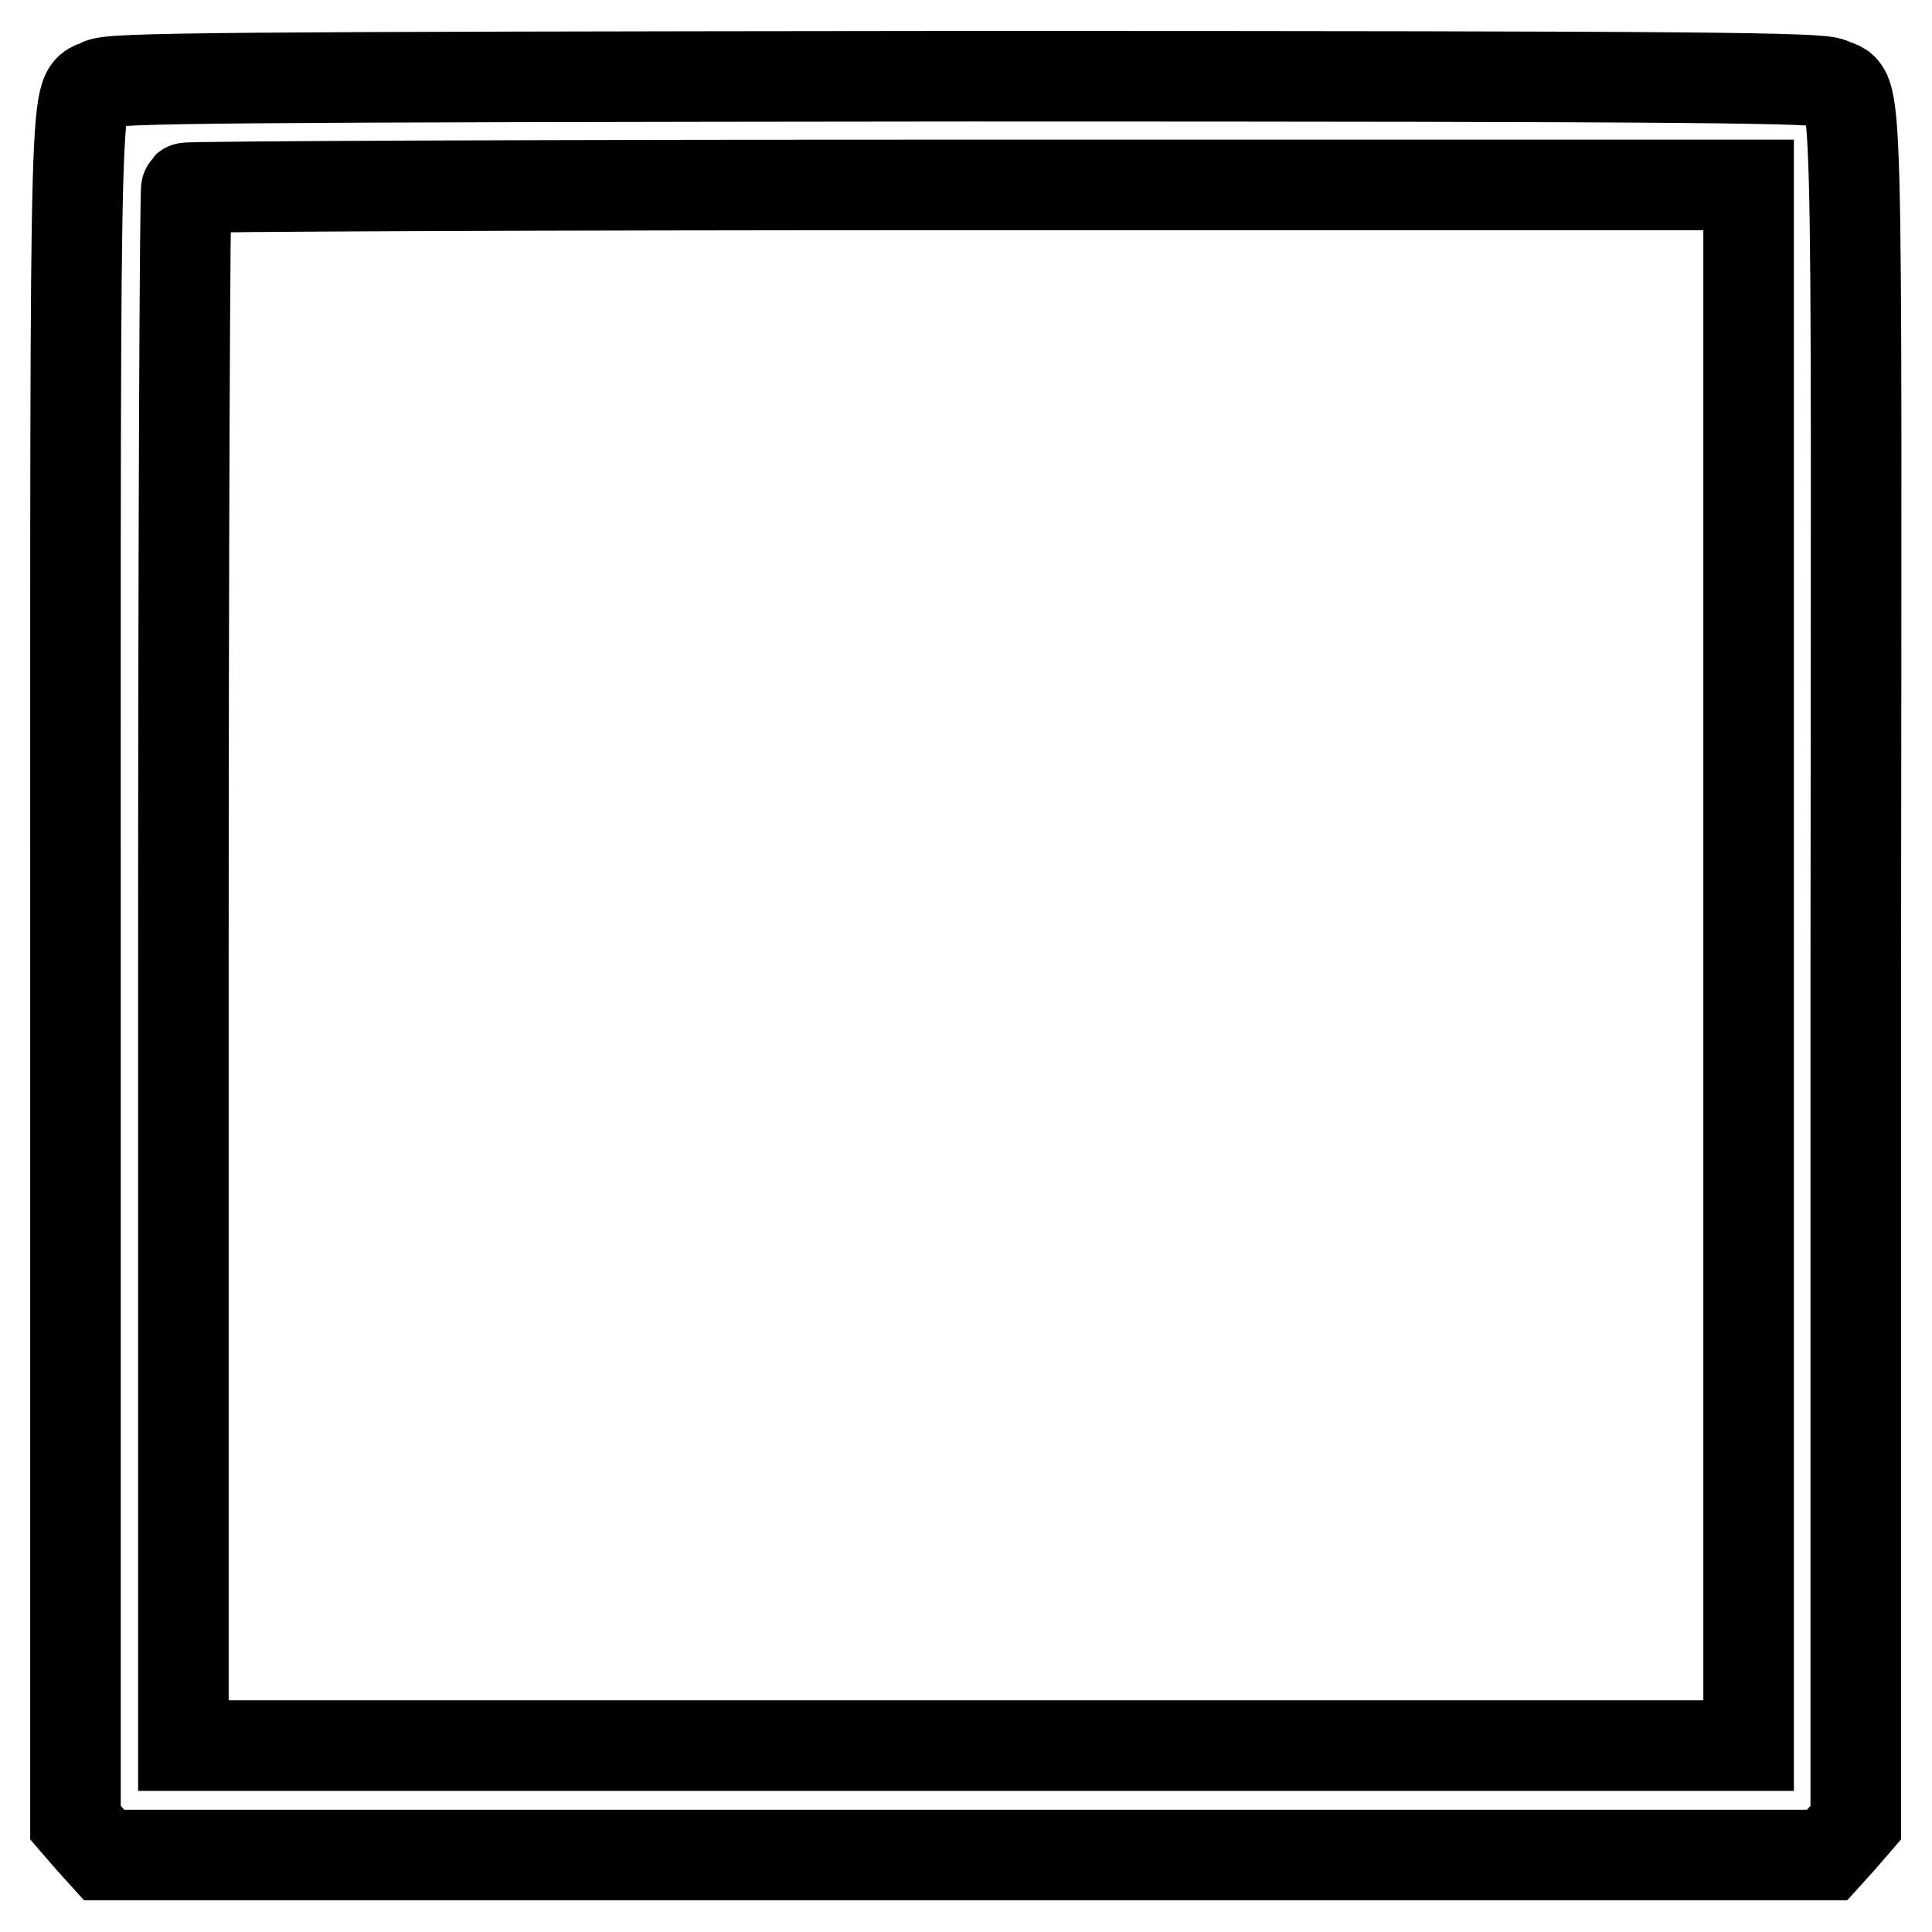
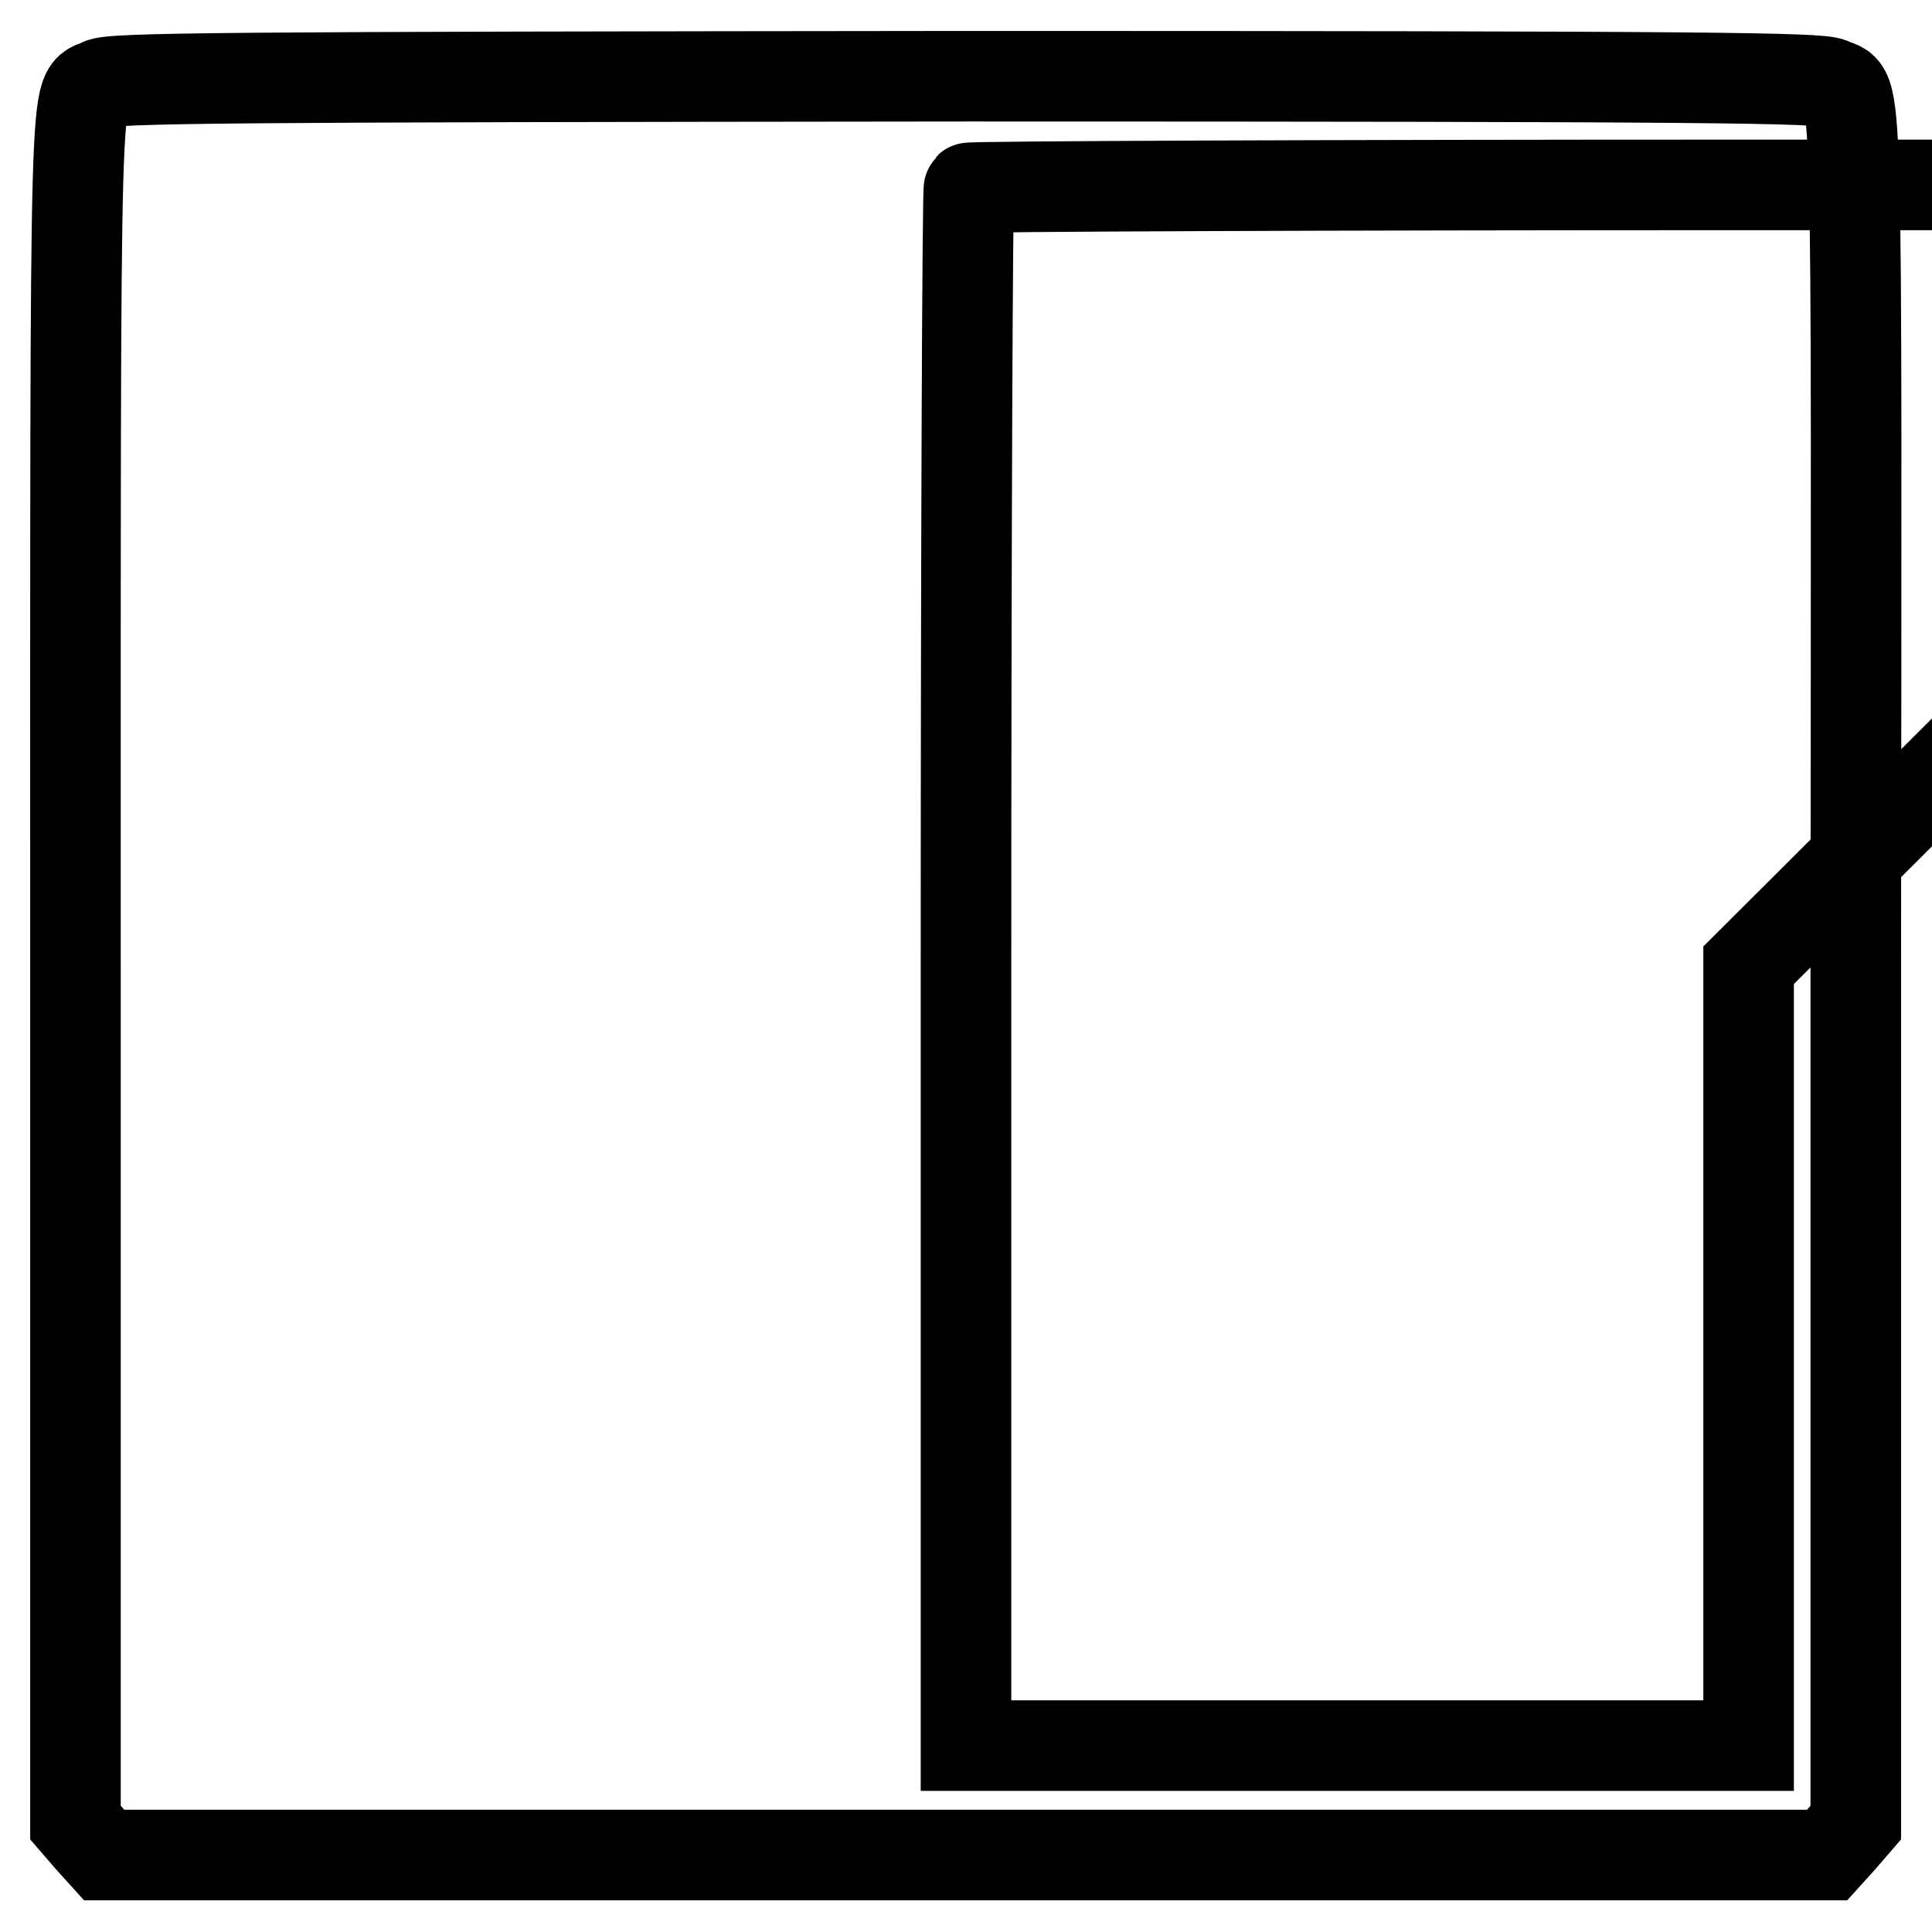
<svg xmlns="http://www.w3.org/2000/svg" version="1.1" x="0px" y="0px" viewBox="0 0 256 256" enable-background="new 0 0 256 256" xml:space="preserve">
  <g>
    <g>
      <g>
-         <path stroke-width="12" fill-opacity="0" stroke="#000000" d="M13.3,11.1C9.8,13,10,4.4,10,128.4v113.1l1.9,2.2l1.9,2.1H128h114.1l1.9-2.1l1.9-2.2V128.4C246,4,246.3,12.9,242.6,11c-1.5-0.7-14.7-0.9-114.7-0.9C29,10.2,14.7,10.3,13.3,11.1z M231.7,127.9v103.4H128H24.3v-103c0-56.6,0.2-103.2,0.4-103.4c0.2-0.2,46.9-0.4,103.7-0.4h103.3L231.7,127.9L231.7,127.9z" />
+         <path stroke-width="12" fill-opacity="0" stroke="#000000" d="M13.3,11.1C9.8,13,10,4.4,10,128.4v113.1l1.9,2.2l1.9,2.1H128h114.1l1.9-2.1l1.9-2.2V128.4C246,4,246.3,12.9,242.6,11c-1.5-0.7-14.7-0.9-114.7-0.9C29,10.2,14.7,10.3,13.3,11.1z M231.7,127.9v103.4H128v-103c0-56.6,0.2-103.2,0.4-103.4c0.2-0.2,46.9-0.4,103.7-0.4h103.3L231.7,127.9L231.7,127.9z" />
      </g>
    </g>
  </g>
</svg>